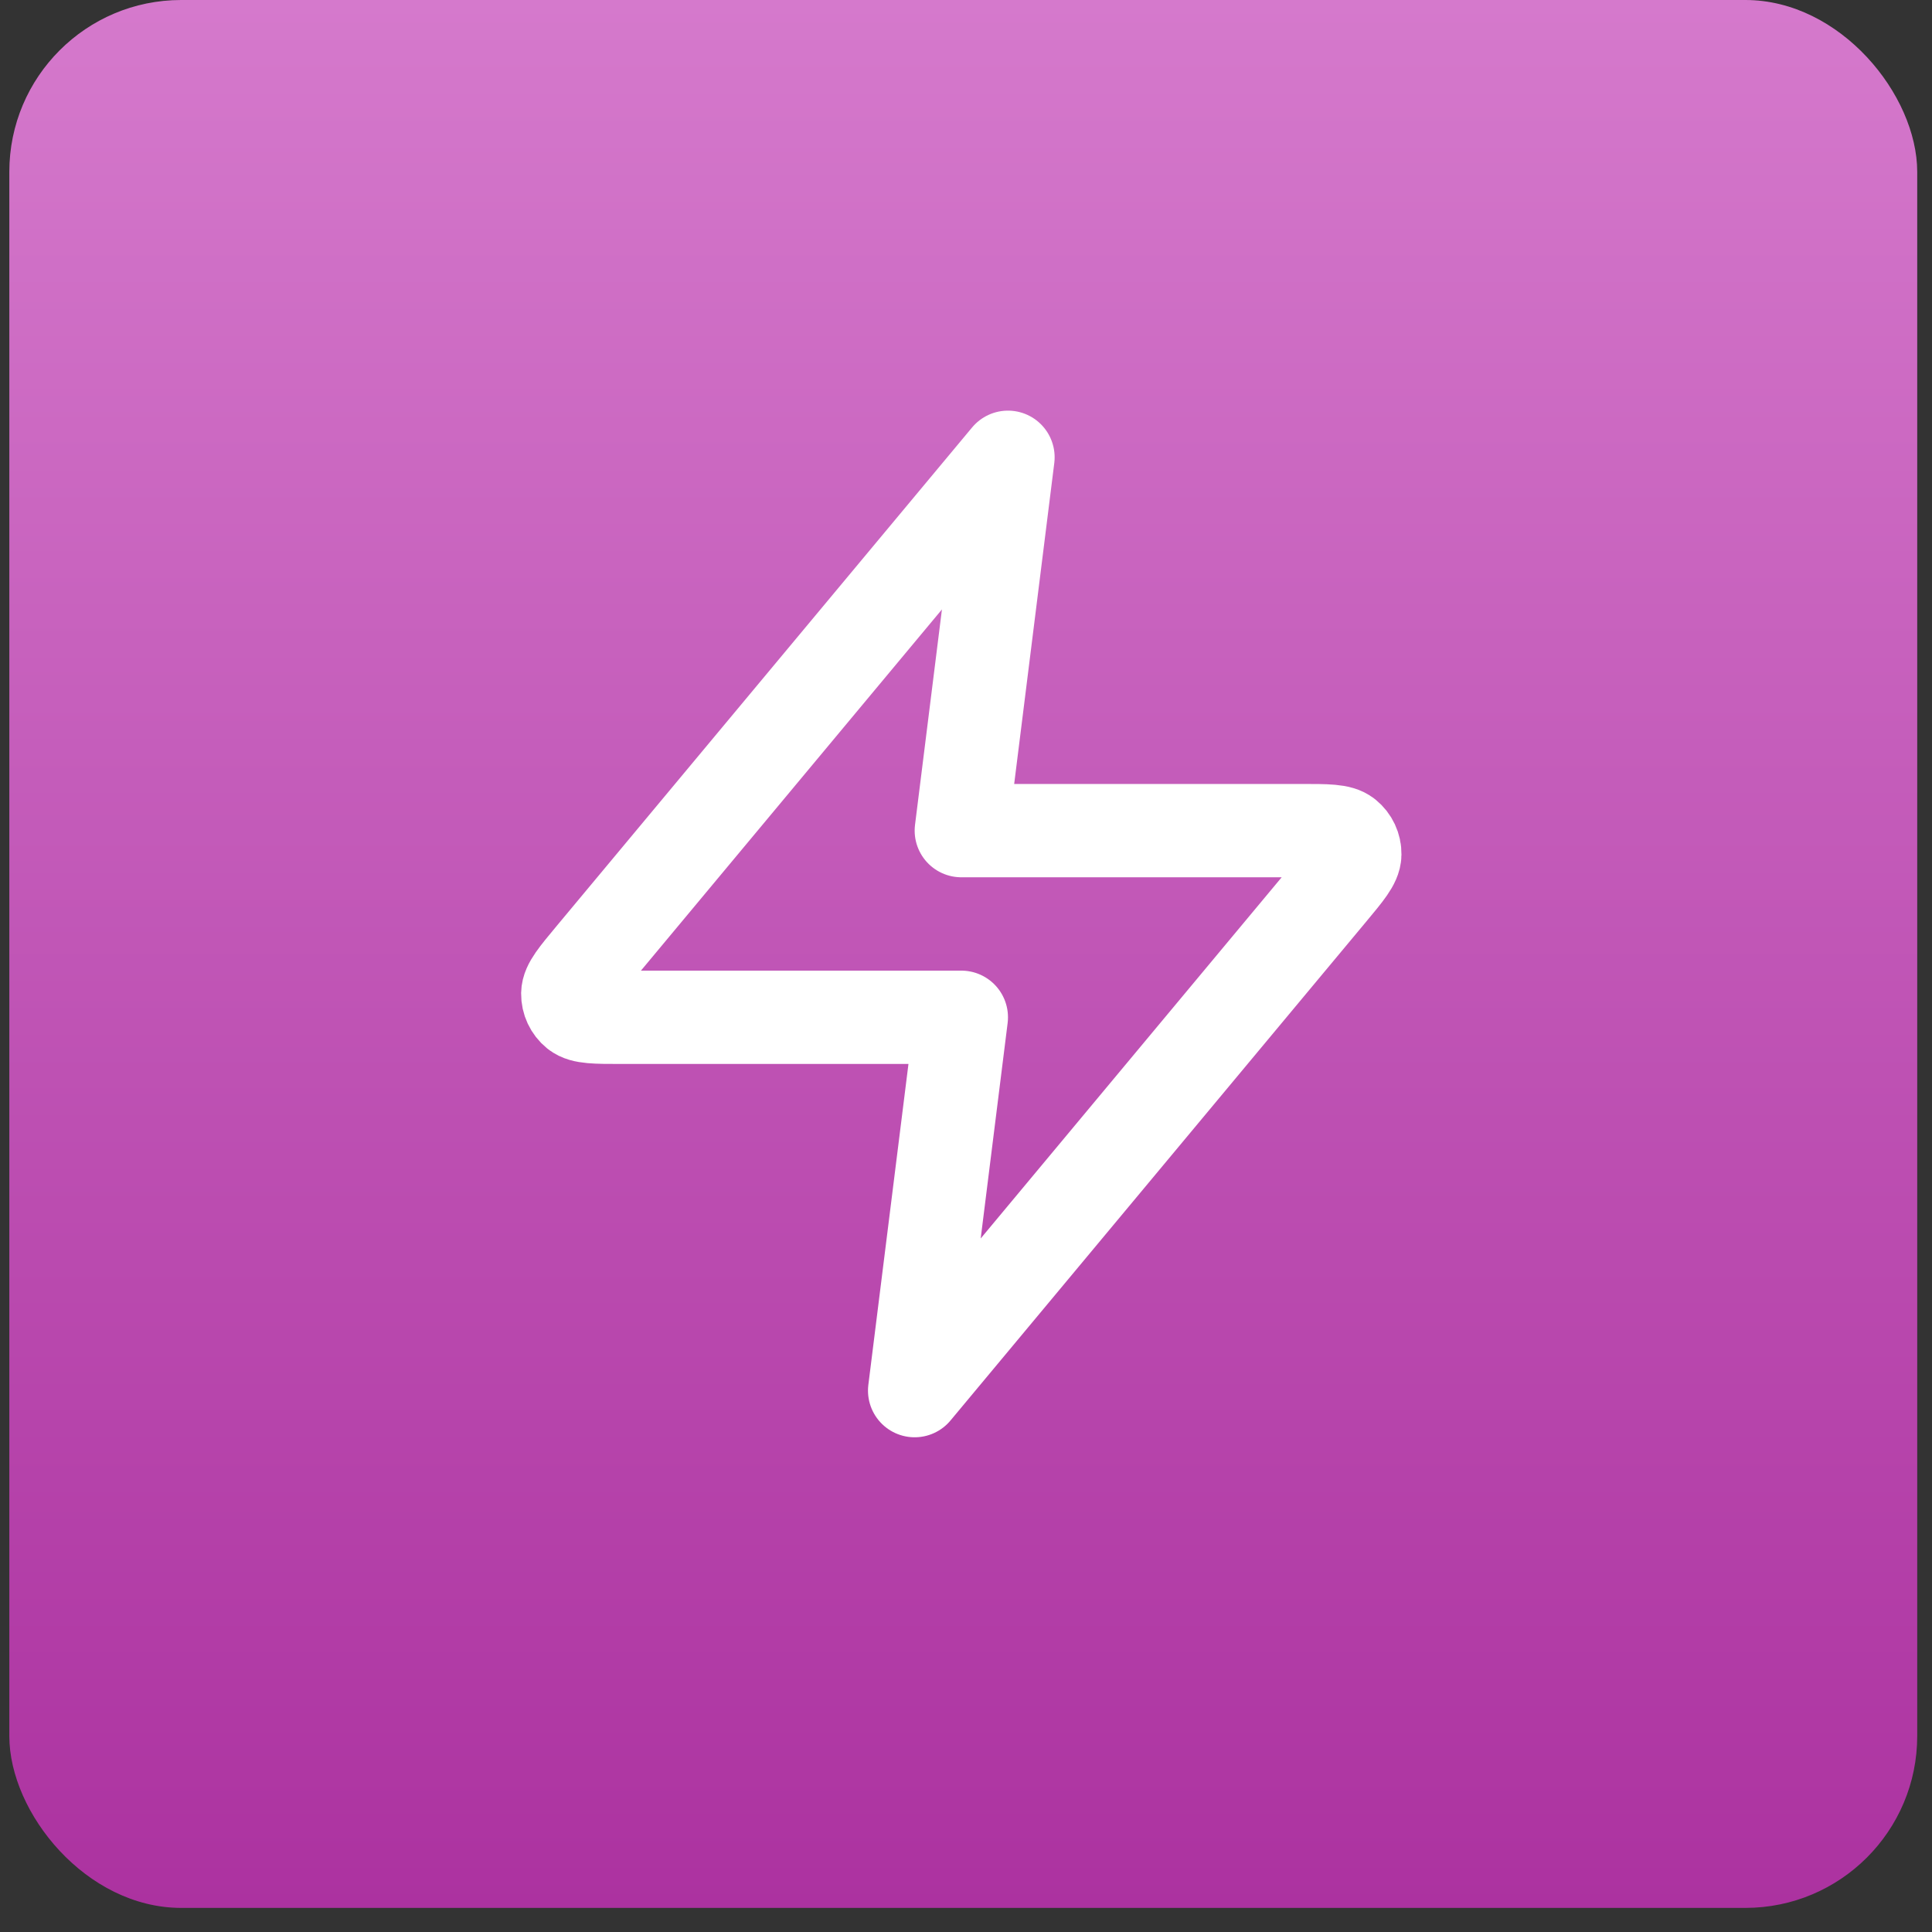
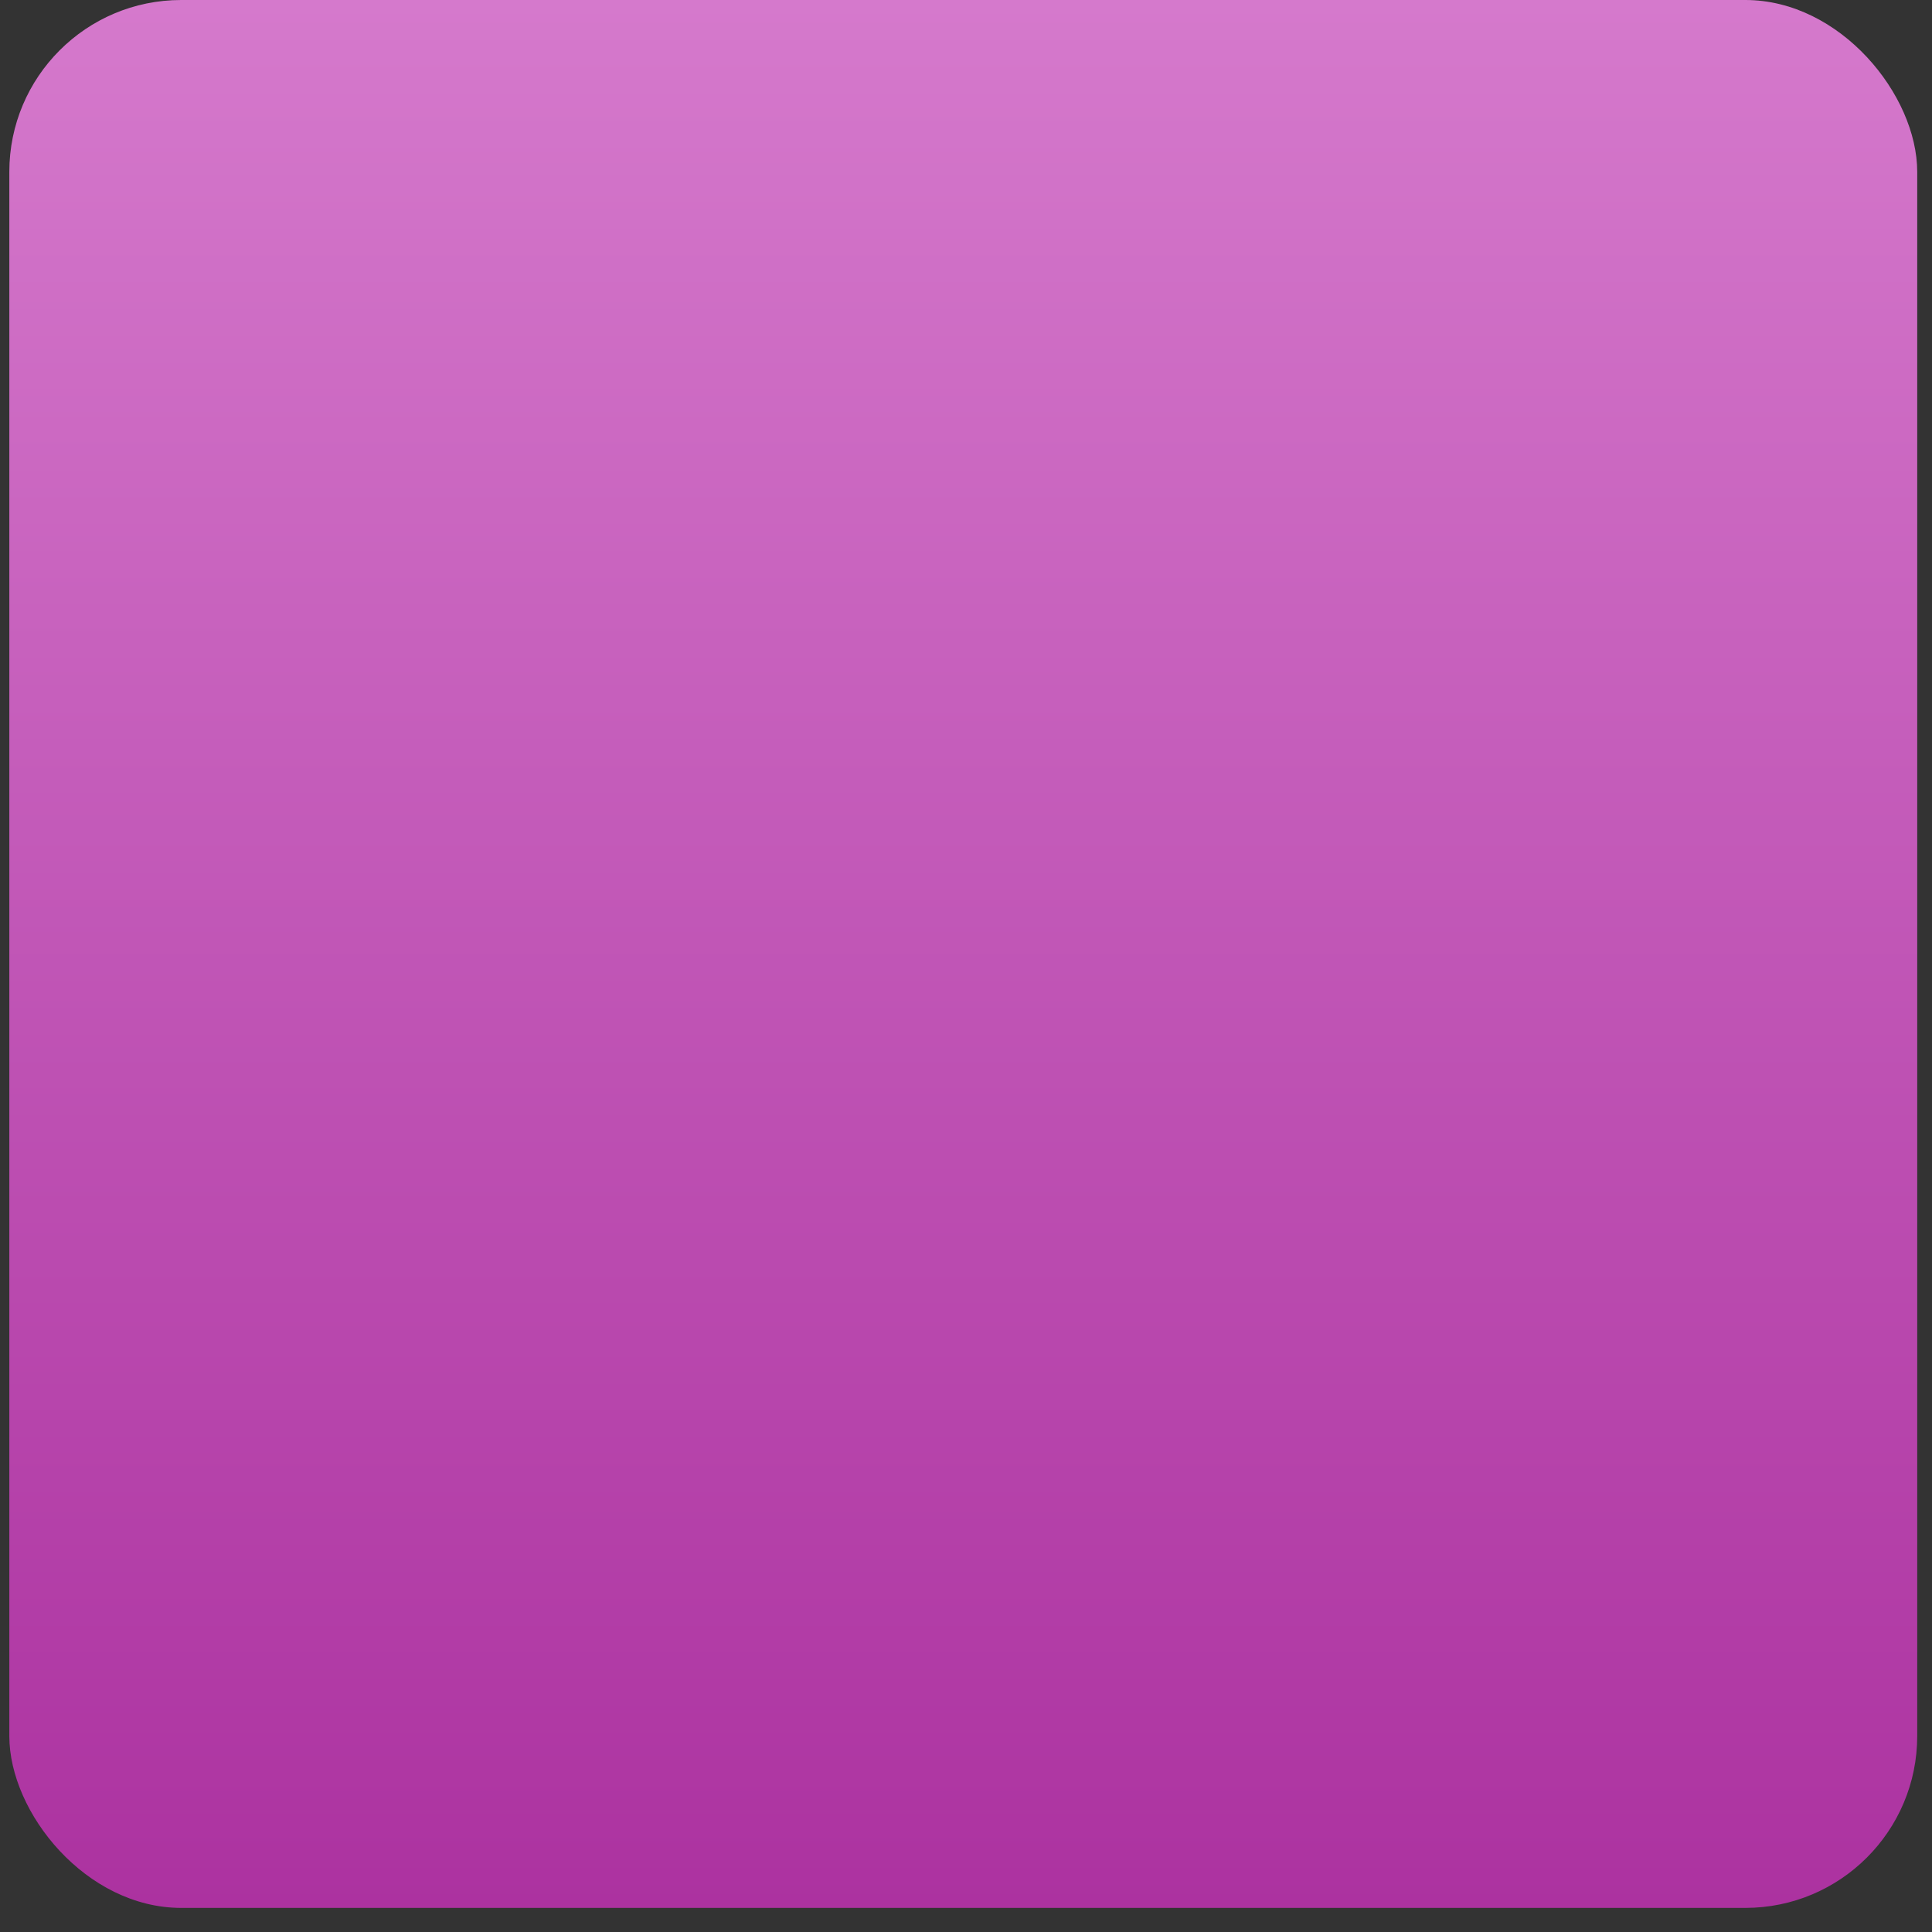
<svg xmlns="http://www.w3.org/2000/svg" width="69" height="69" viewBox="0 0 69 69" fill="none">
  <rect x="0" y="0" width="69" height="69" fill="#333333" stroke="none" />
  <rect x="0.333" width="68.139" height="68.139" rx="6.137" fill="url(#paint0_linear_6630_86609)" />
-   <path d="M35.999 16.332L21.155 34.145C20.573 34.843 20.283 35.191 20.278 35.486C20.275 35.742 20.389 35.986 20.588 36.147C20.817 36.332 21.271 36.332 22.179 36.332H34.333L32.666 49.665L47.51 31.852C48.091 31.155 48.382 30.806 48.386 30.511C48.39 30.255 48.276 30.012 48.077 29.851C47.848 29.665 47.394 29.665 46.486 29.665H34.333L35.999 16.332Z" stroke="white" stroke-width="3.333" stroke-linecap="round" stroke-linejoin="round" />
  <defs>
    <linearGradient id="paint0_linear_6630_86609" x1="34.402" y1="0" x2="34.402" y2="68.139" gradientUnits="userSpaceOnUse">
      <stop stop-color="#D579CC" />
      <stop offset="1" stop-color="#AC32A0" />
    </linearGradient>
  </defs>
</svg>